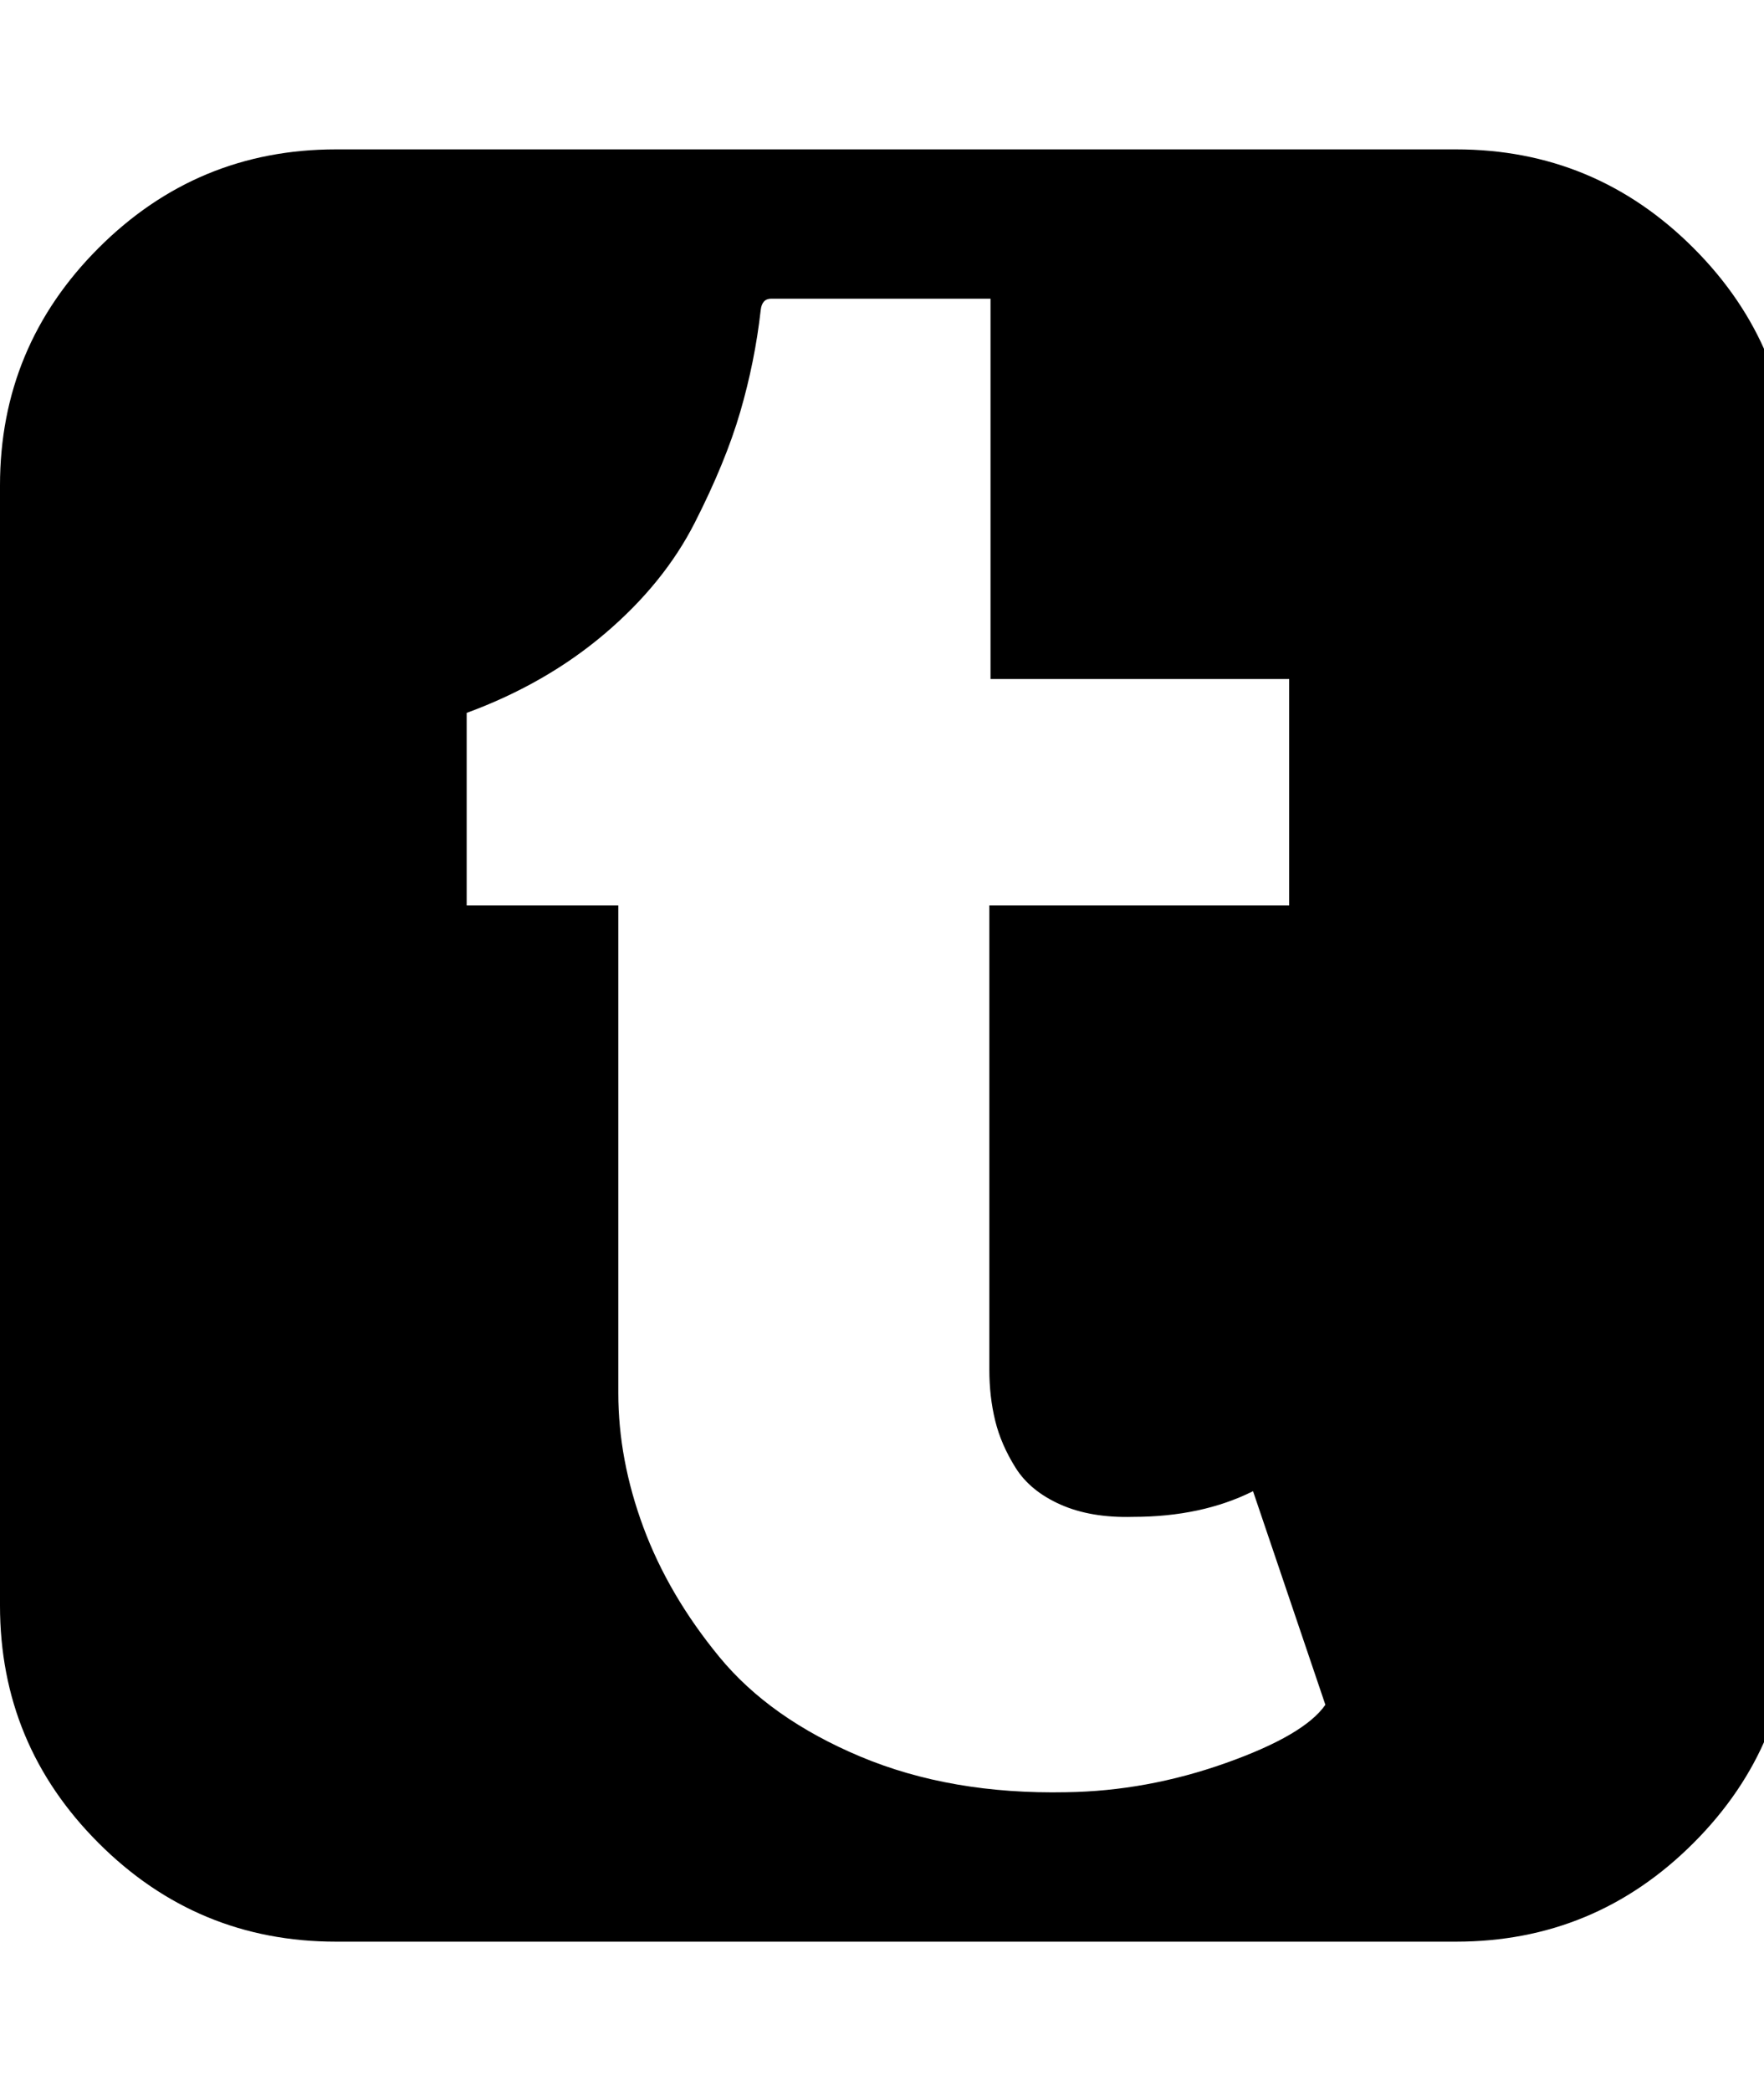
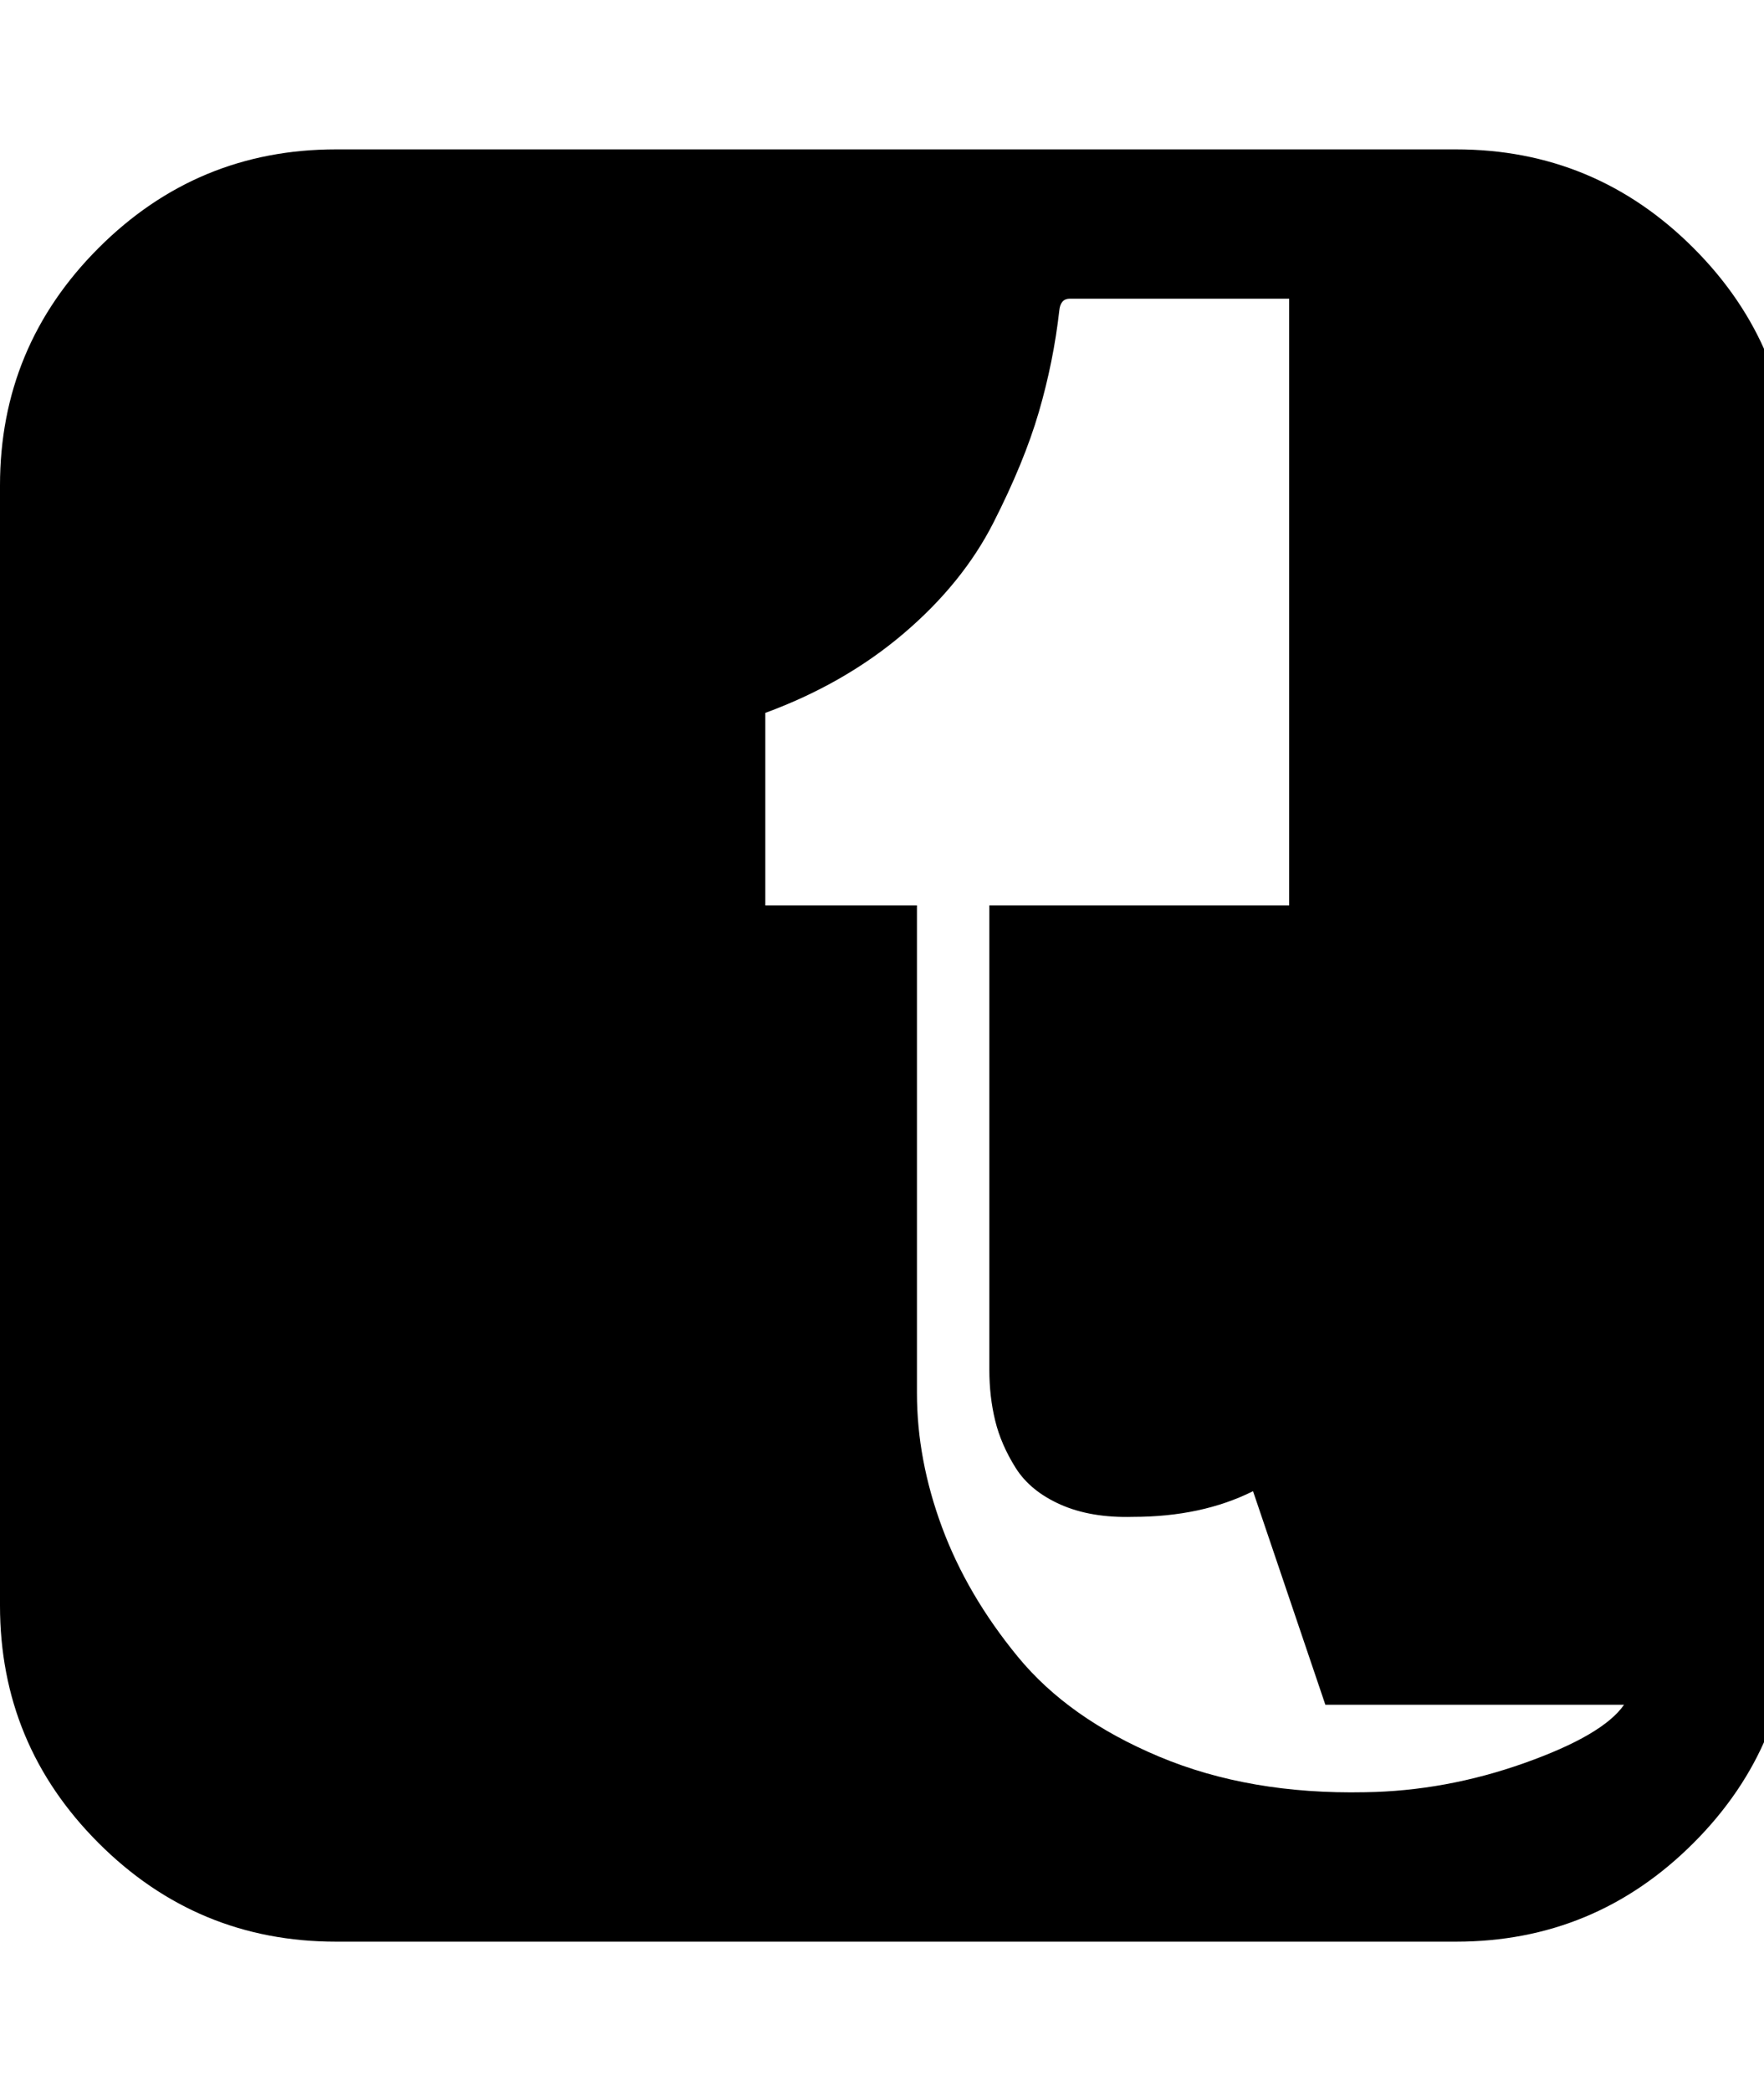
<svg xmlns="http://www.w3.org/2000/svg" fill="currentColor" version="1.1" width="27" height="32" viewBox="0 0 27 32">
-   <path d="M20.286 26.089l-1.107-3.268q-0.786 0.393-1.839 0.393-0.643 0.018-1.107-0.188t-0.688-0.563-0.313-0.723-0.089-0.777v-7.107h4.589v-3.464h-4.571v-5.821h-3.357q-0.143 0-0.161 0.179-0.089 0.786-0.313 1.554t-0.696 1.696-1.375 1.696-2.116 1.214v2.946h2.321v7.464q0 1.018 0.384 2.054t1.161 1.982 2.161 1.527 3.152 0.545q1.232-0.018 2.438-0.446t1.527-0.893zM27.429 7.429v17.143q0 2.125-1.509 3.634t-3.634 1.509h-17.143q-2.125 0-3.634-1.509t-1.509-3.634v-17.143q0-2.125 1.509-3.634t3.634-1.509h17.143q2.125 0 3.634 1.509t1.509 3.634z" />
+   <path d="M20.286 26.089l-1.107-3.268q-0.786 0.393-1.839 0.393-0.643 0.018-1.107-0.188t-0.688-0.563-0.313-0.723-0.089-0.777v-7.107h4.589v-3.464v-5.821h-3.357q-0.143 0-0.161 0.179-0.089 0.786-0.313 1.554t-0.696 1.696-1.375 1.696-2.116 1.214v2.946h2.321v7.464q0 1.018 0.384 2.054t1.161 1.982 2.161 1.527 3.152 0.545q1.232-0.018 2.438-0.446t1.527-0.893zM27.429 7.429v17.143q0 2.125-1.509 3.634t-3.634 1.509h-17.143q-2.125 0-3.634-1.509t-1.509-3.634v-17.143q0-2.125 1.509-3.634t3.634-1.509h17.143q2.125 0 3.634 1.509t1.509 3.634z" />
</svg>